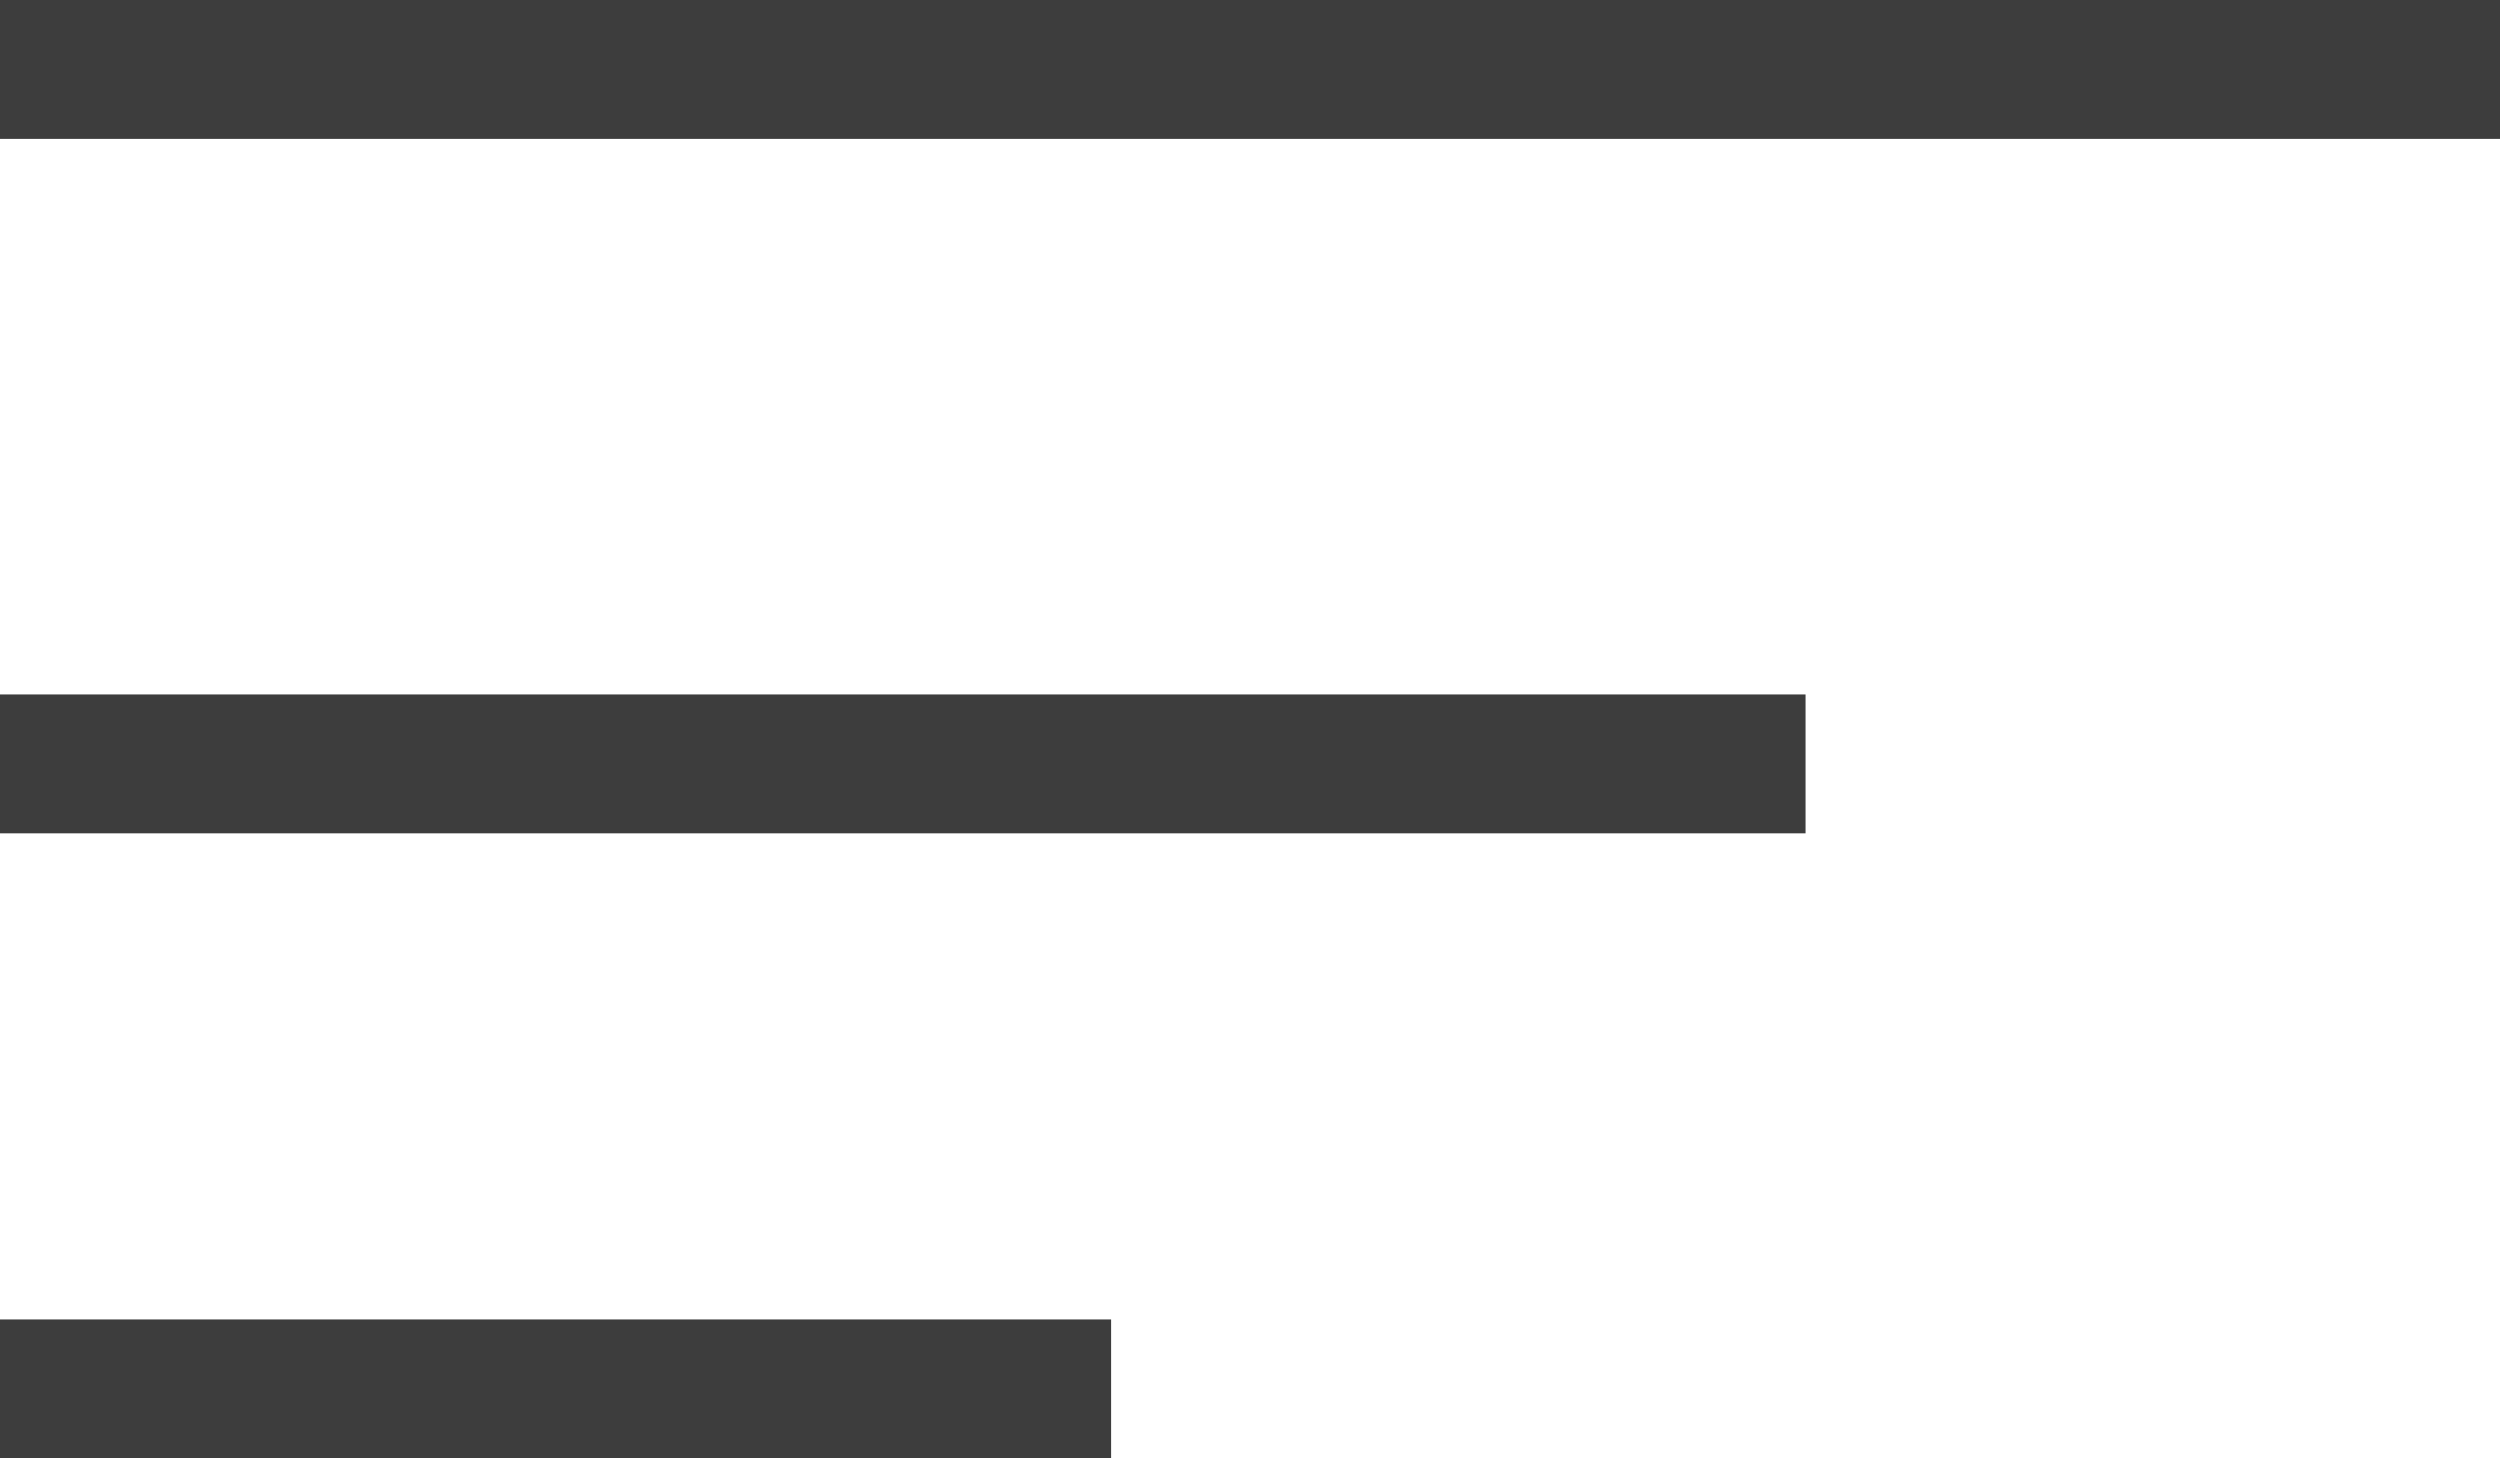
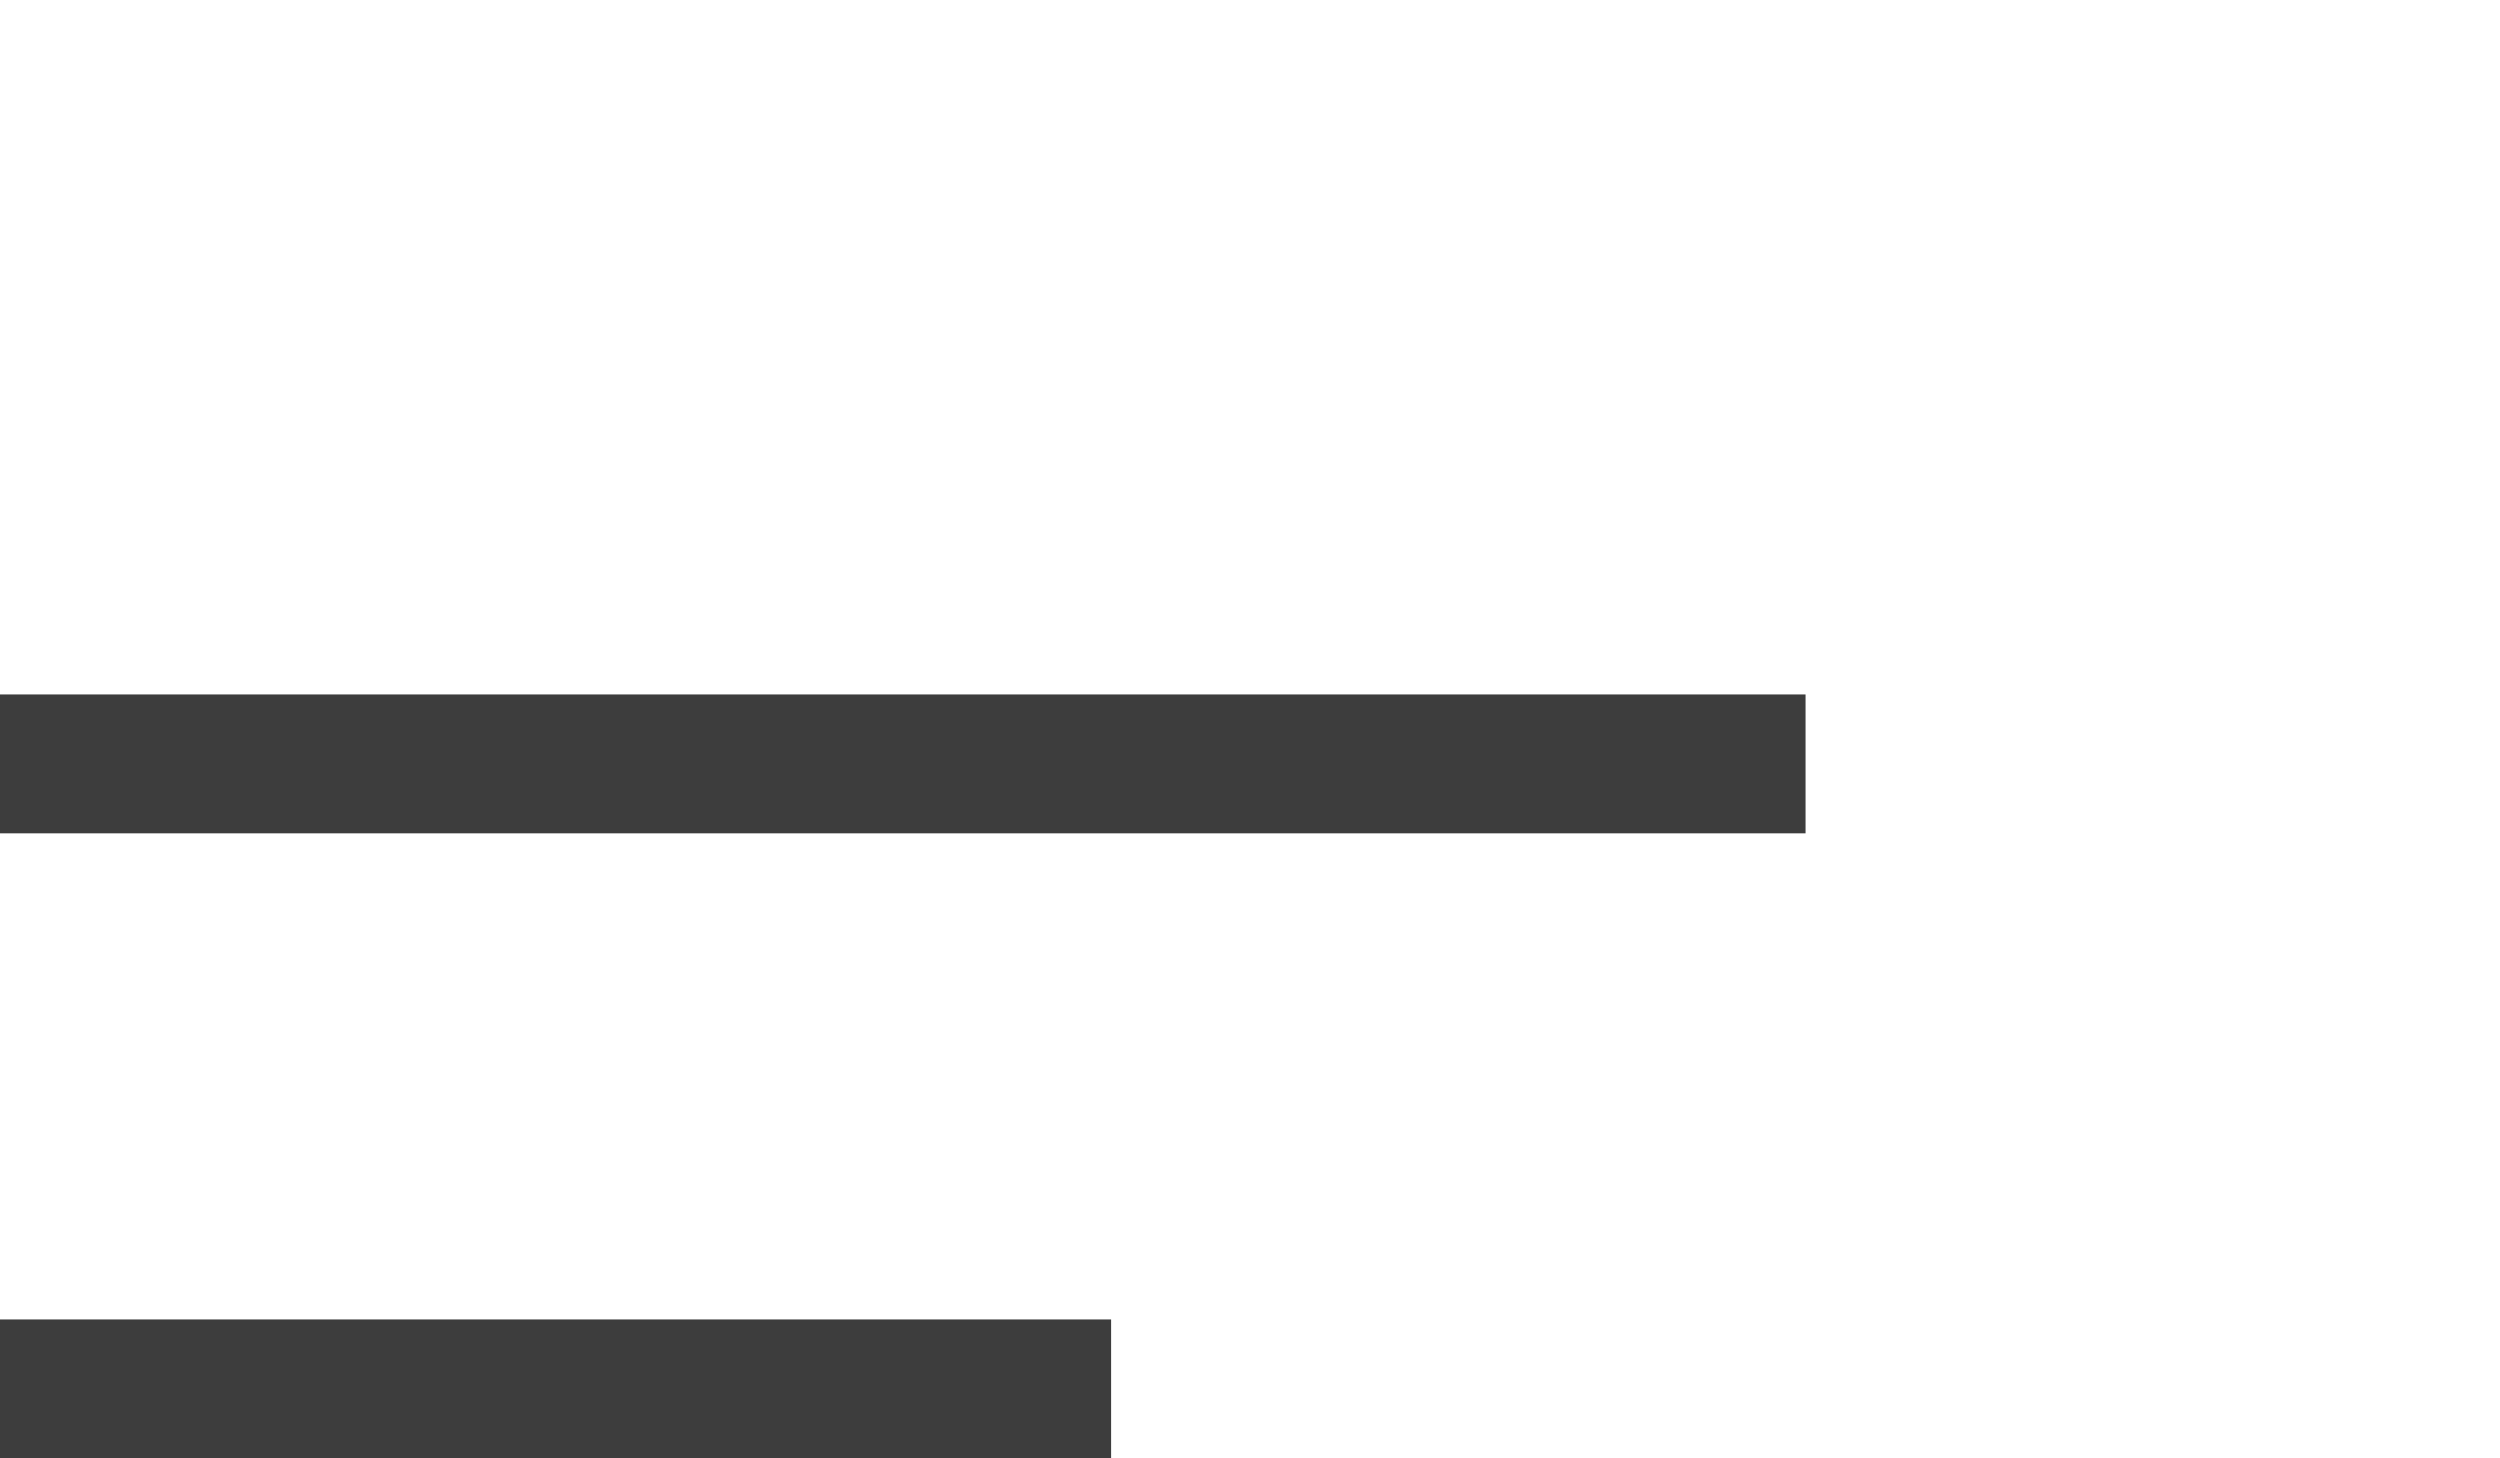
<svg xmlns="http://www.w3.org/2000/svg" width="36" height="21" viewBox="0 0 36 21" fill="none">
-   <line y1="1" x2="36" y2="1" stroke="#3D3D3D" stroke-width="2" />
  <line y1="11" x2="26" y2="11" stroke="#3D3D3D" stroke-width="2" />
  <line y1="20" x2="16" y2="20" stroke="#3D3D3D" stroke-width="2" />
</svg>